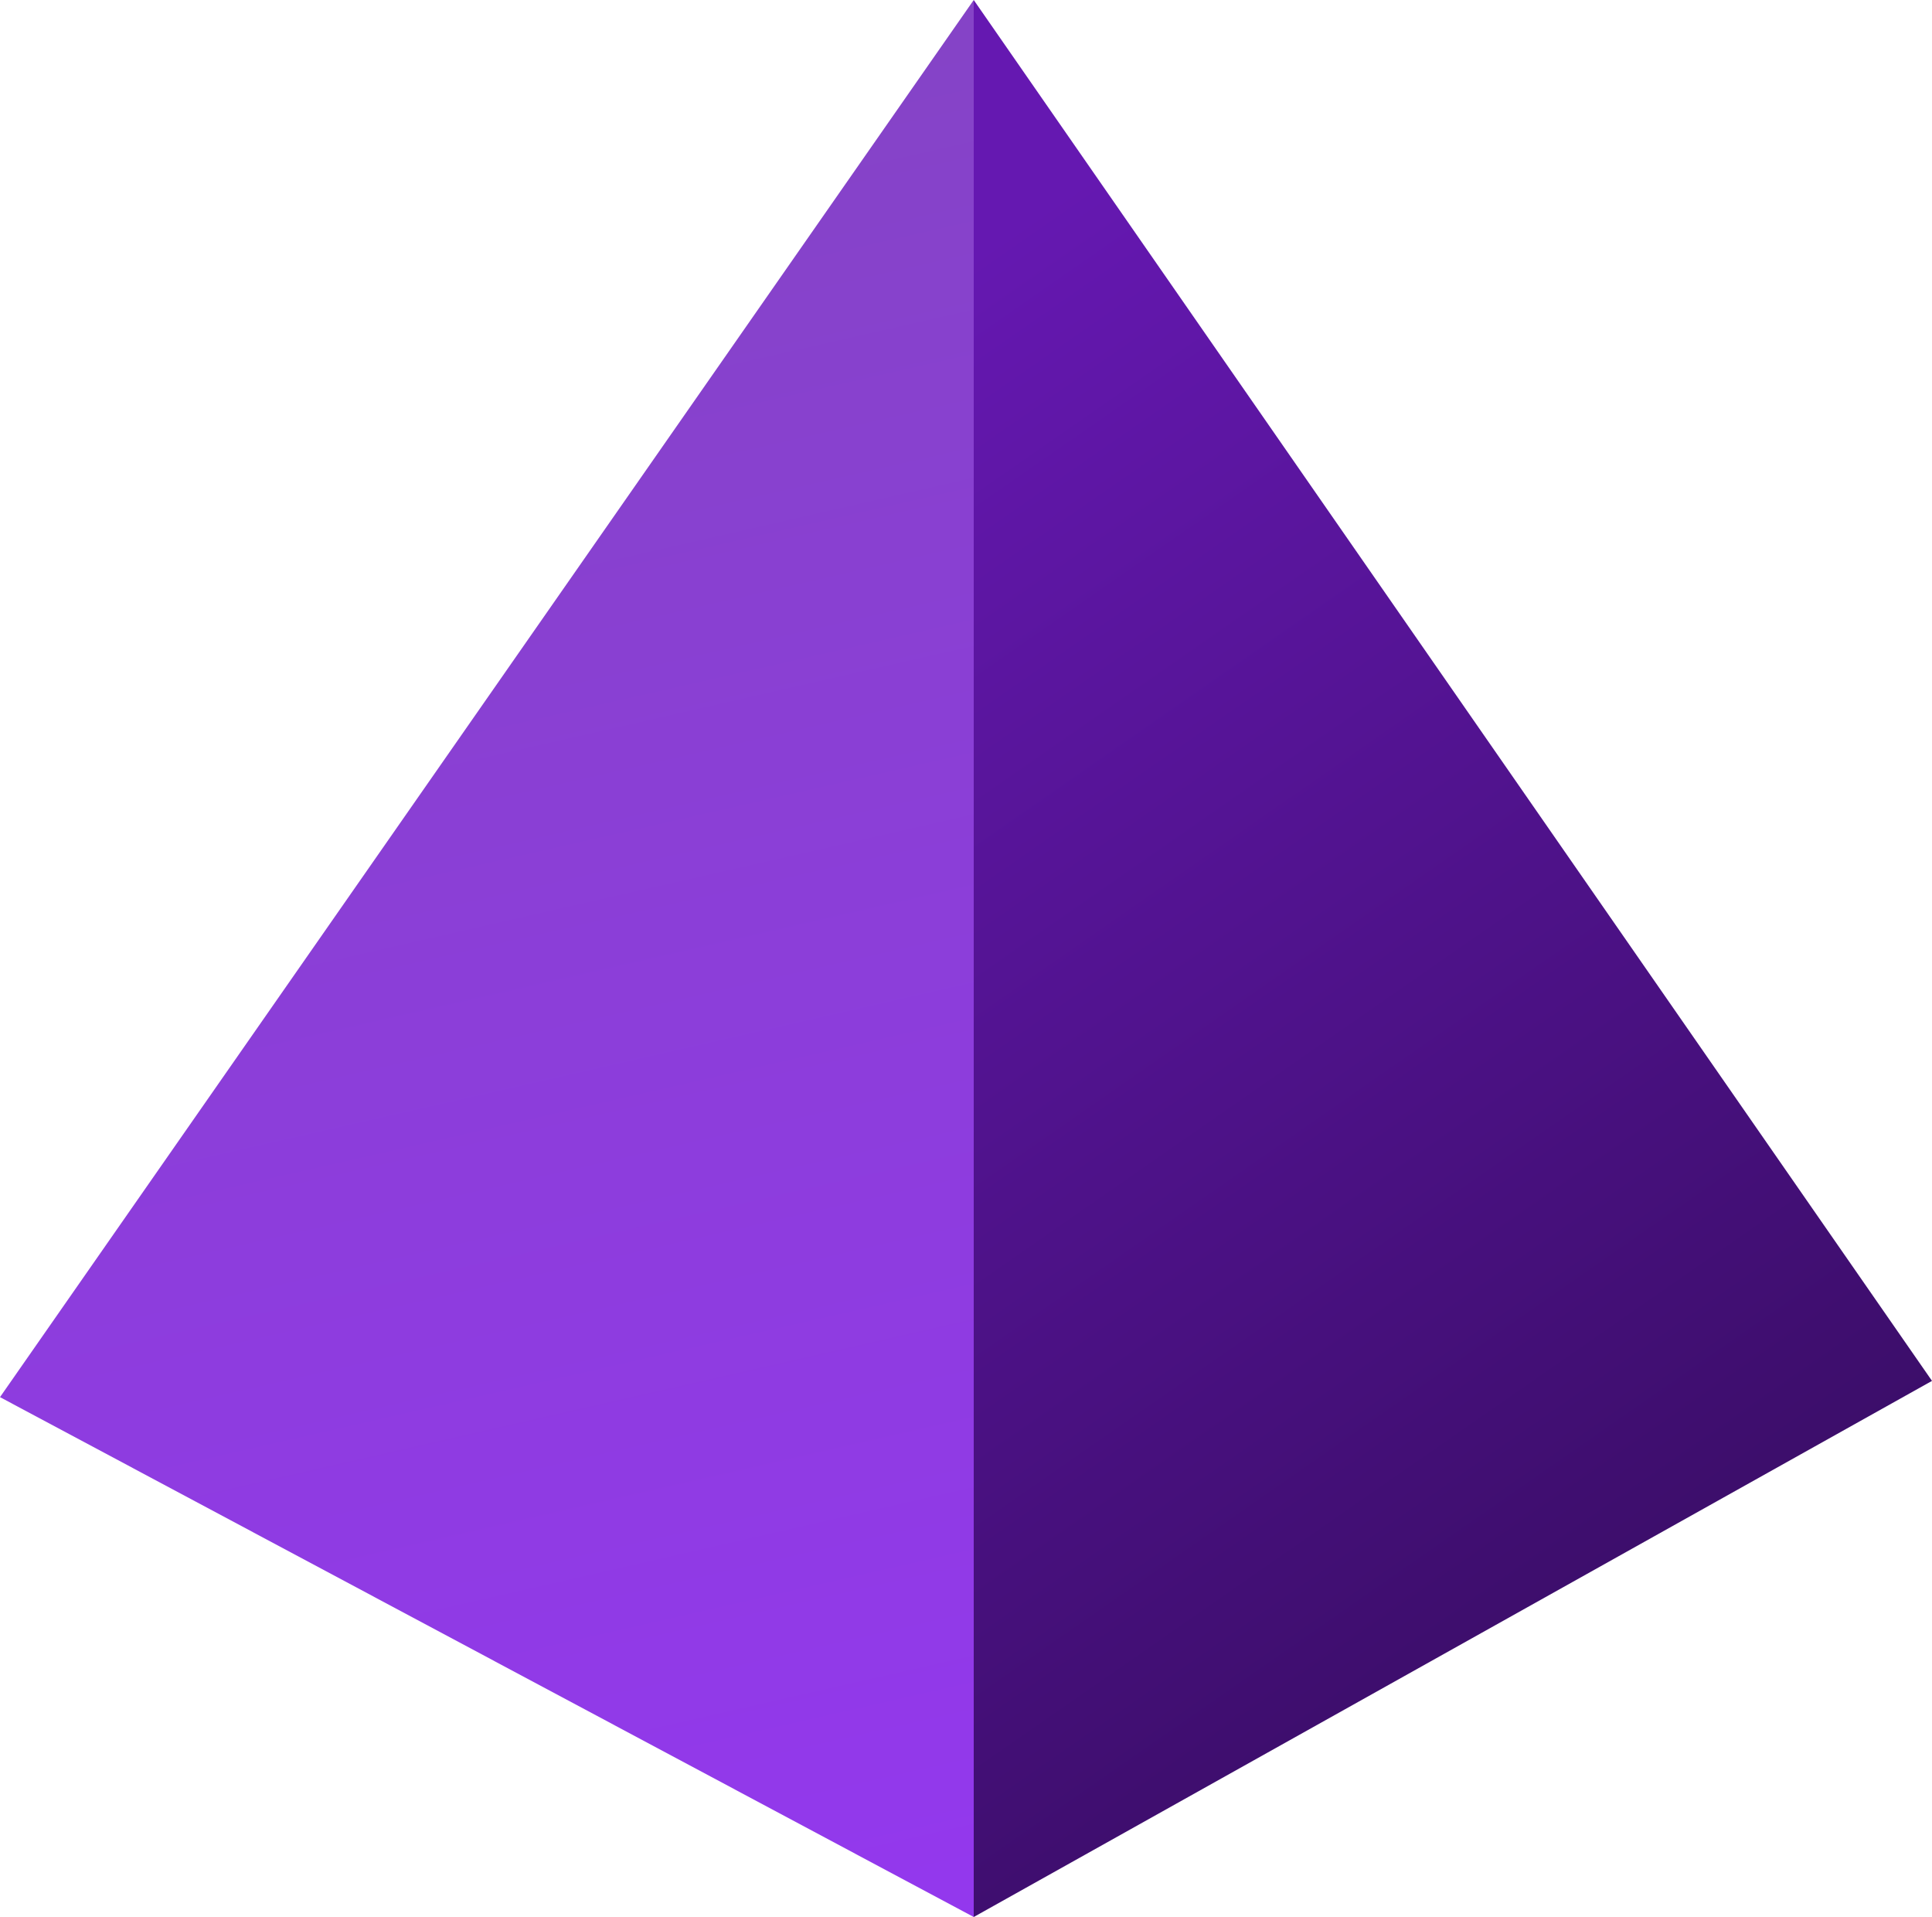
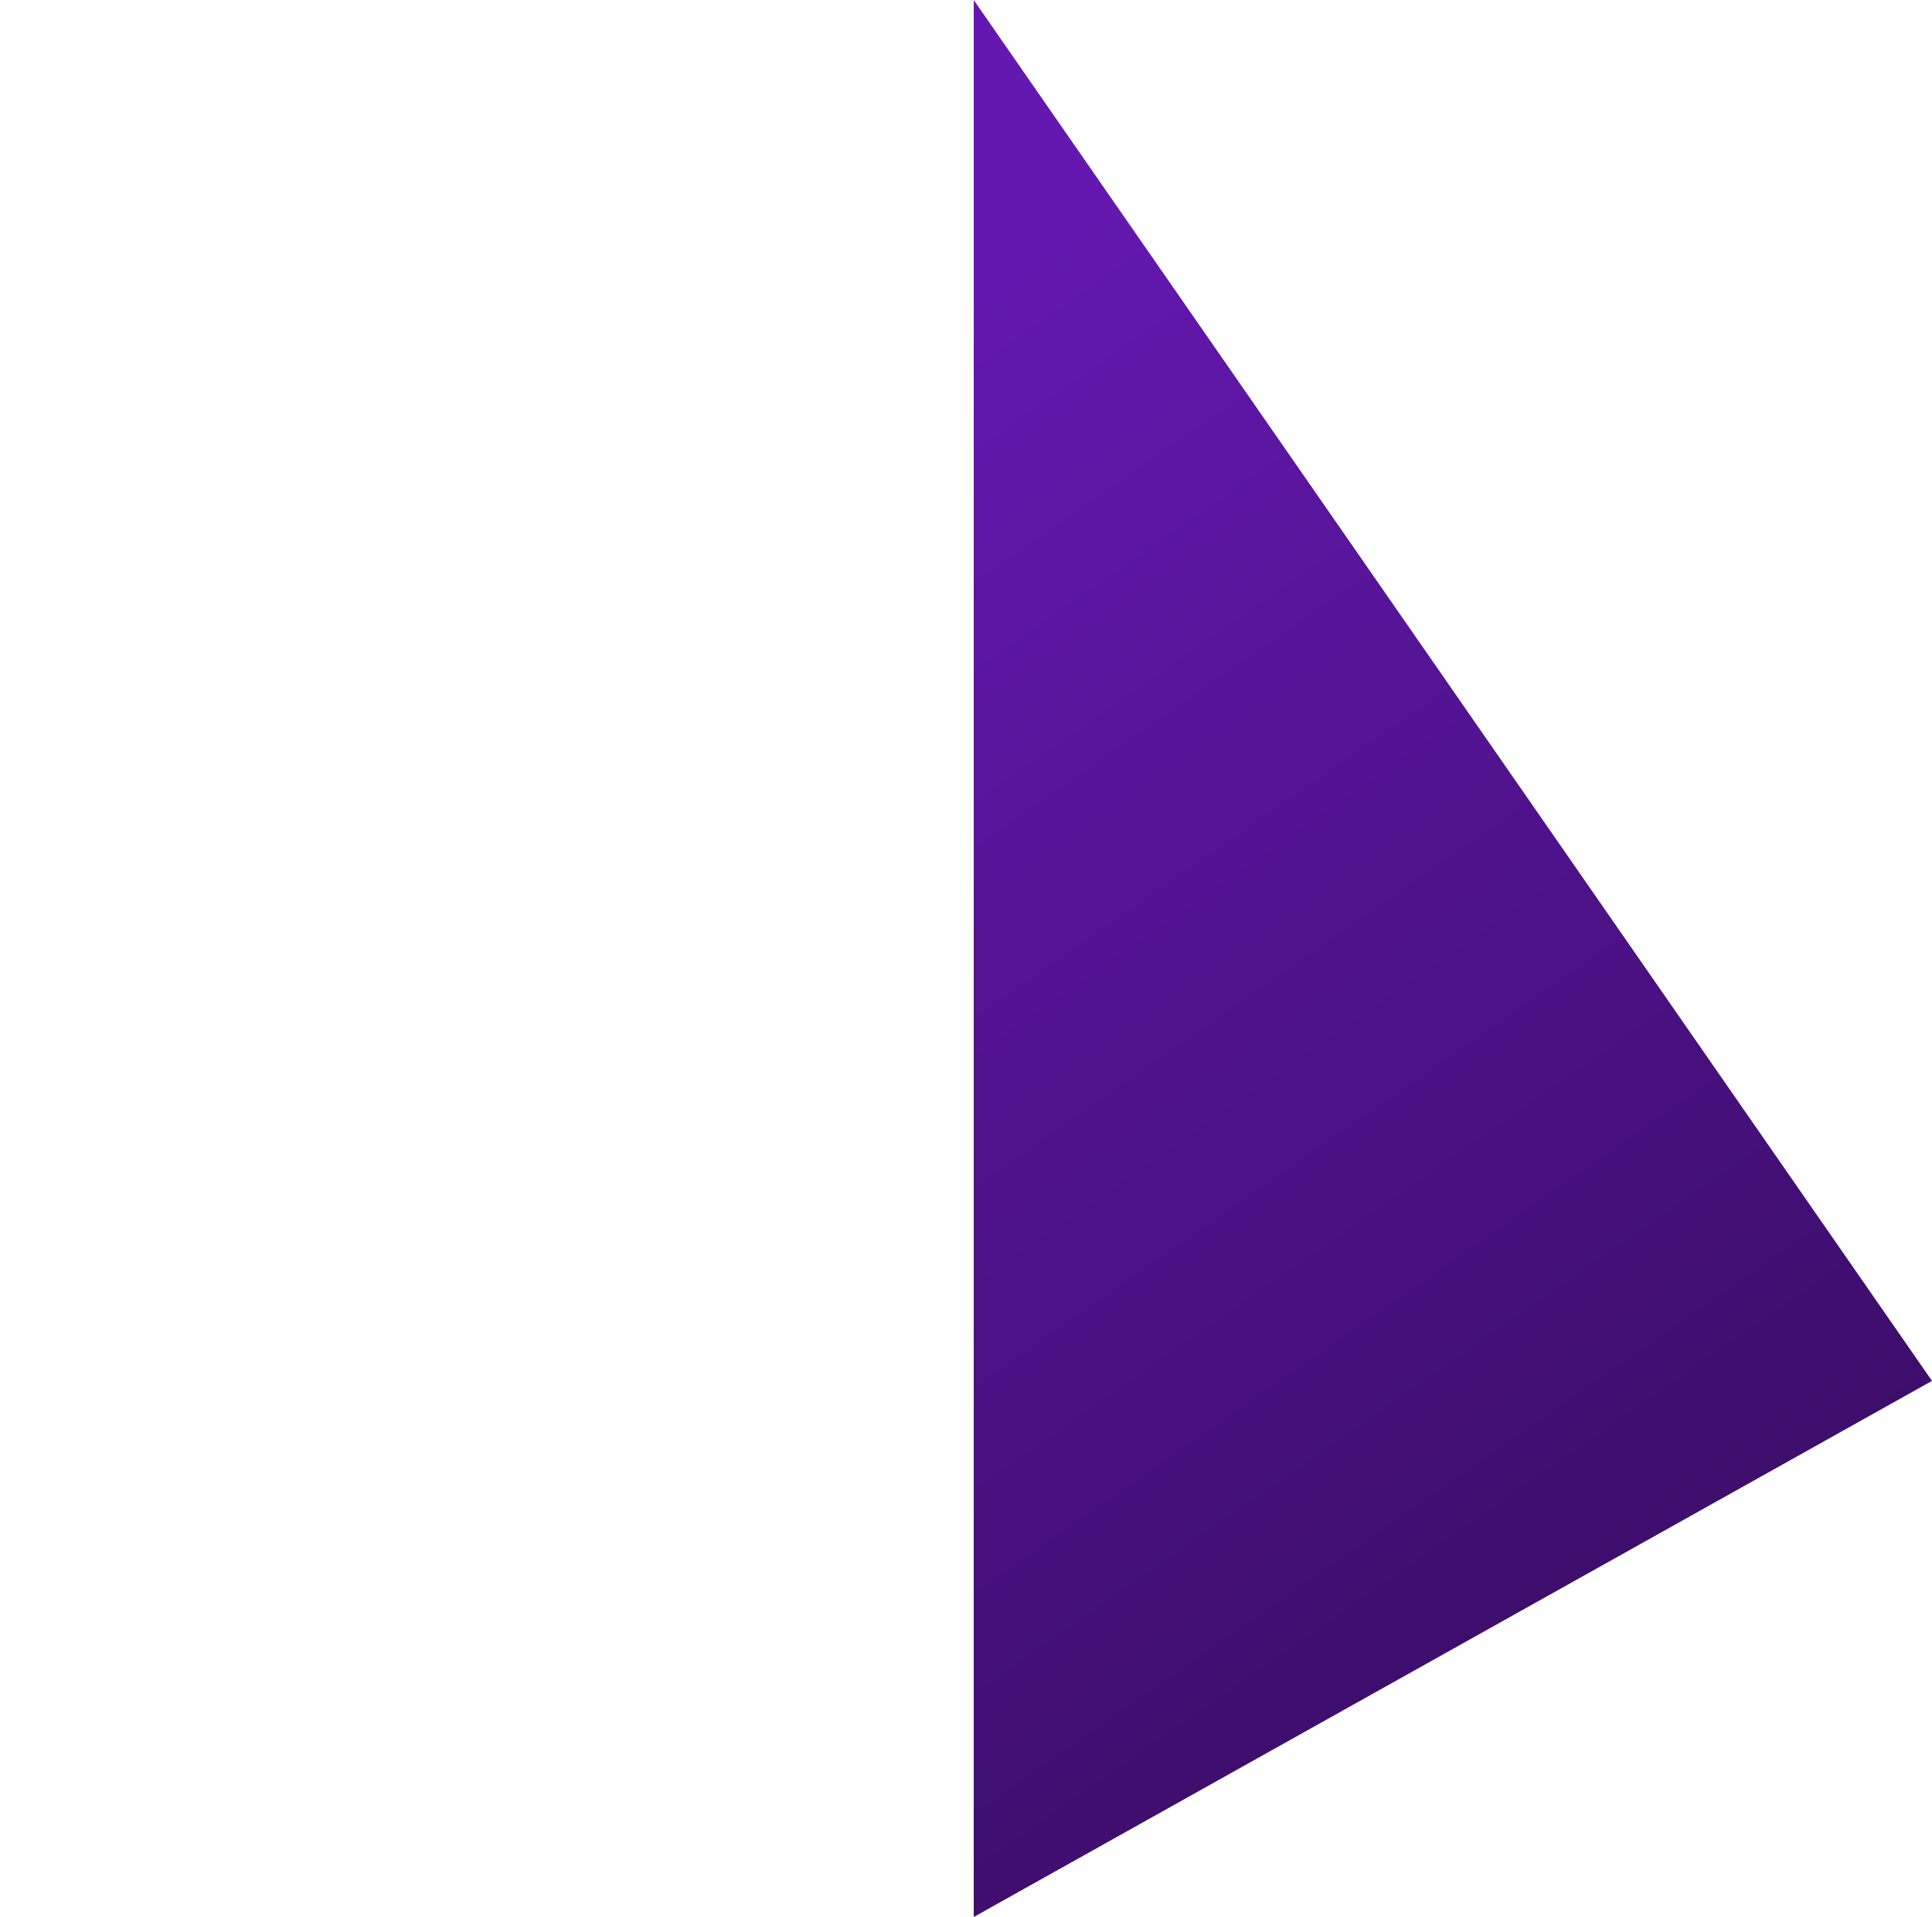
<svg xmlns="http://www.w3.org/2000/svg" width="125" height="124" viewBox="0 0 125 124" fill="none">
-   <path d="M0 90.373L63 0V124L0 90.373Z" fill="url(#paint0_linear_2694_49055)" />
  <path d="M125 89.322L63 0V124L125 89.322Z" fill="url(#paint1_linear_2694_49055)" />
  <defs>
    <linearGradient id="paint0_linear_2694_49055" x1="31.5" y1="0" x2="66.915" y2="155.159" gradientUnits="userSpaceOnUse">
      <stop stop-color="#8444C4" />
      <stop offset="1" stop-color="#9735F8" />
    </linearGradient>
    <linearGradient id="paint1_linear_2694_49055" x1="69.889" y1="11.559" x2="147.175" y2="122.776" gradientUnits="userSpaceOnUse">
      <stop stop-color="#6518B1" />
      <stop offset="1" stop-color="#2B094D" />
    </linearGradient>
  </defs>
</svg>